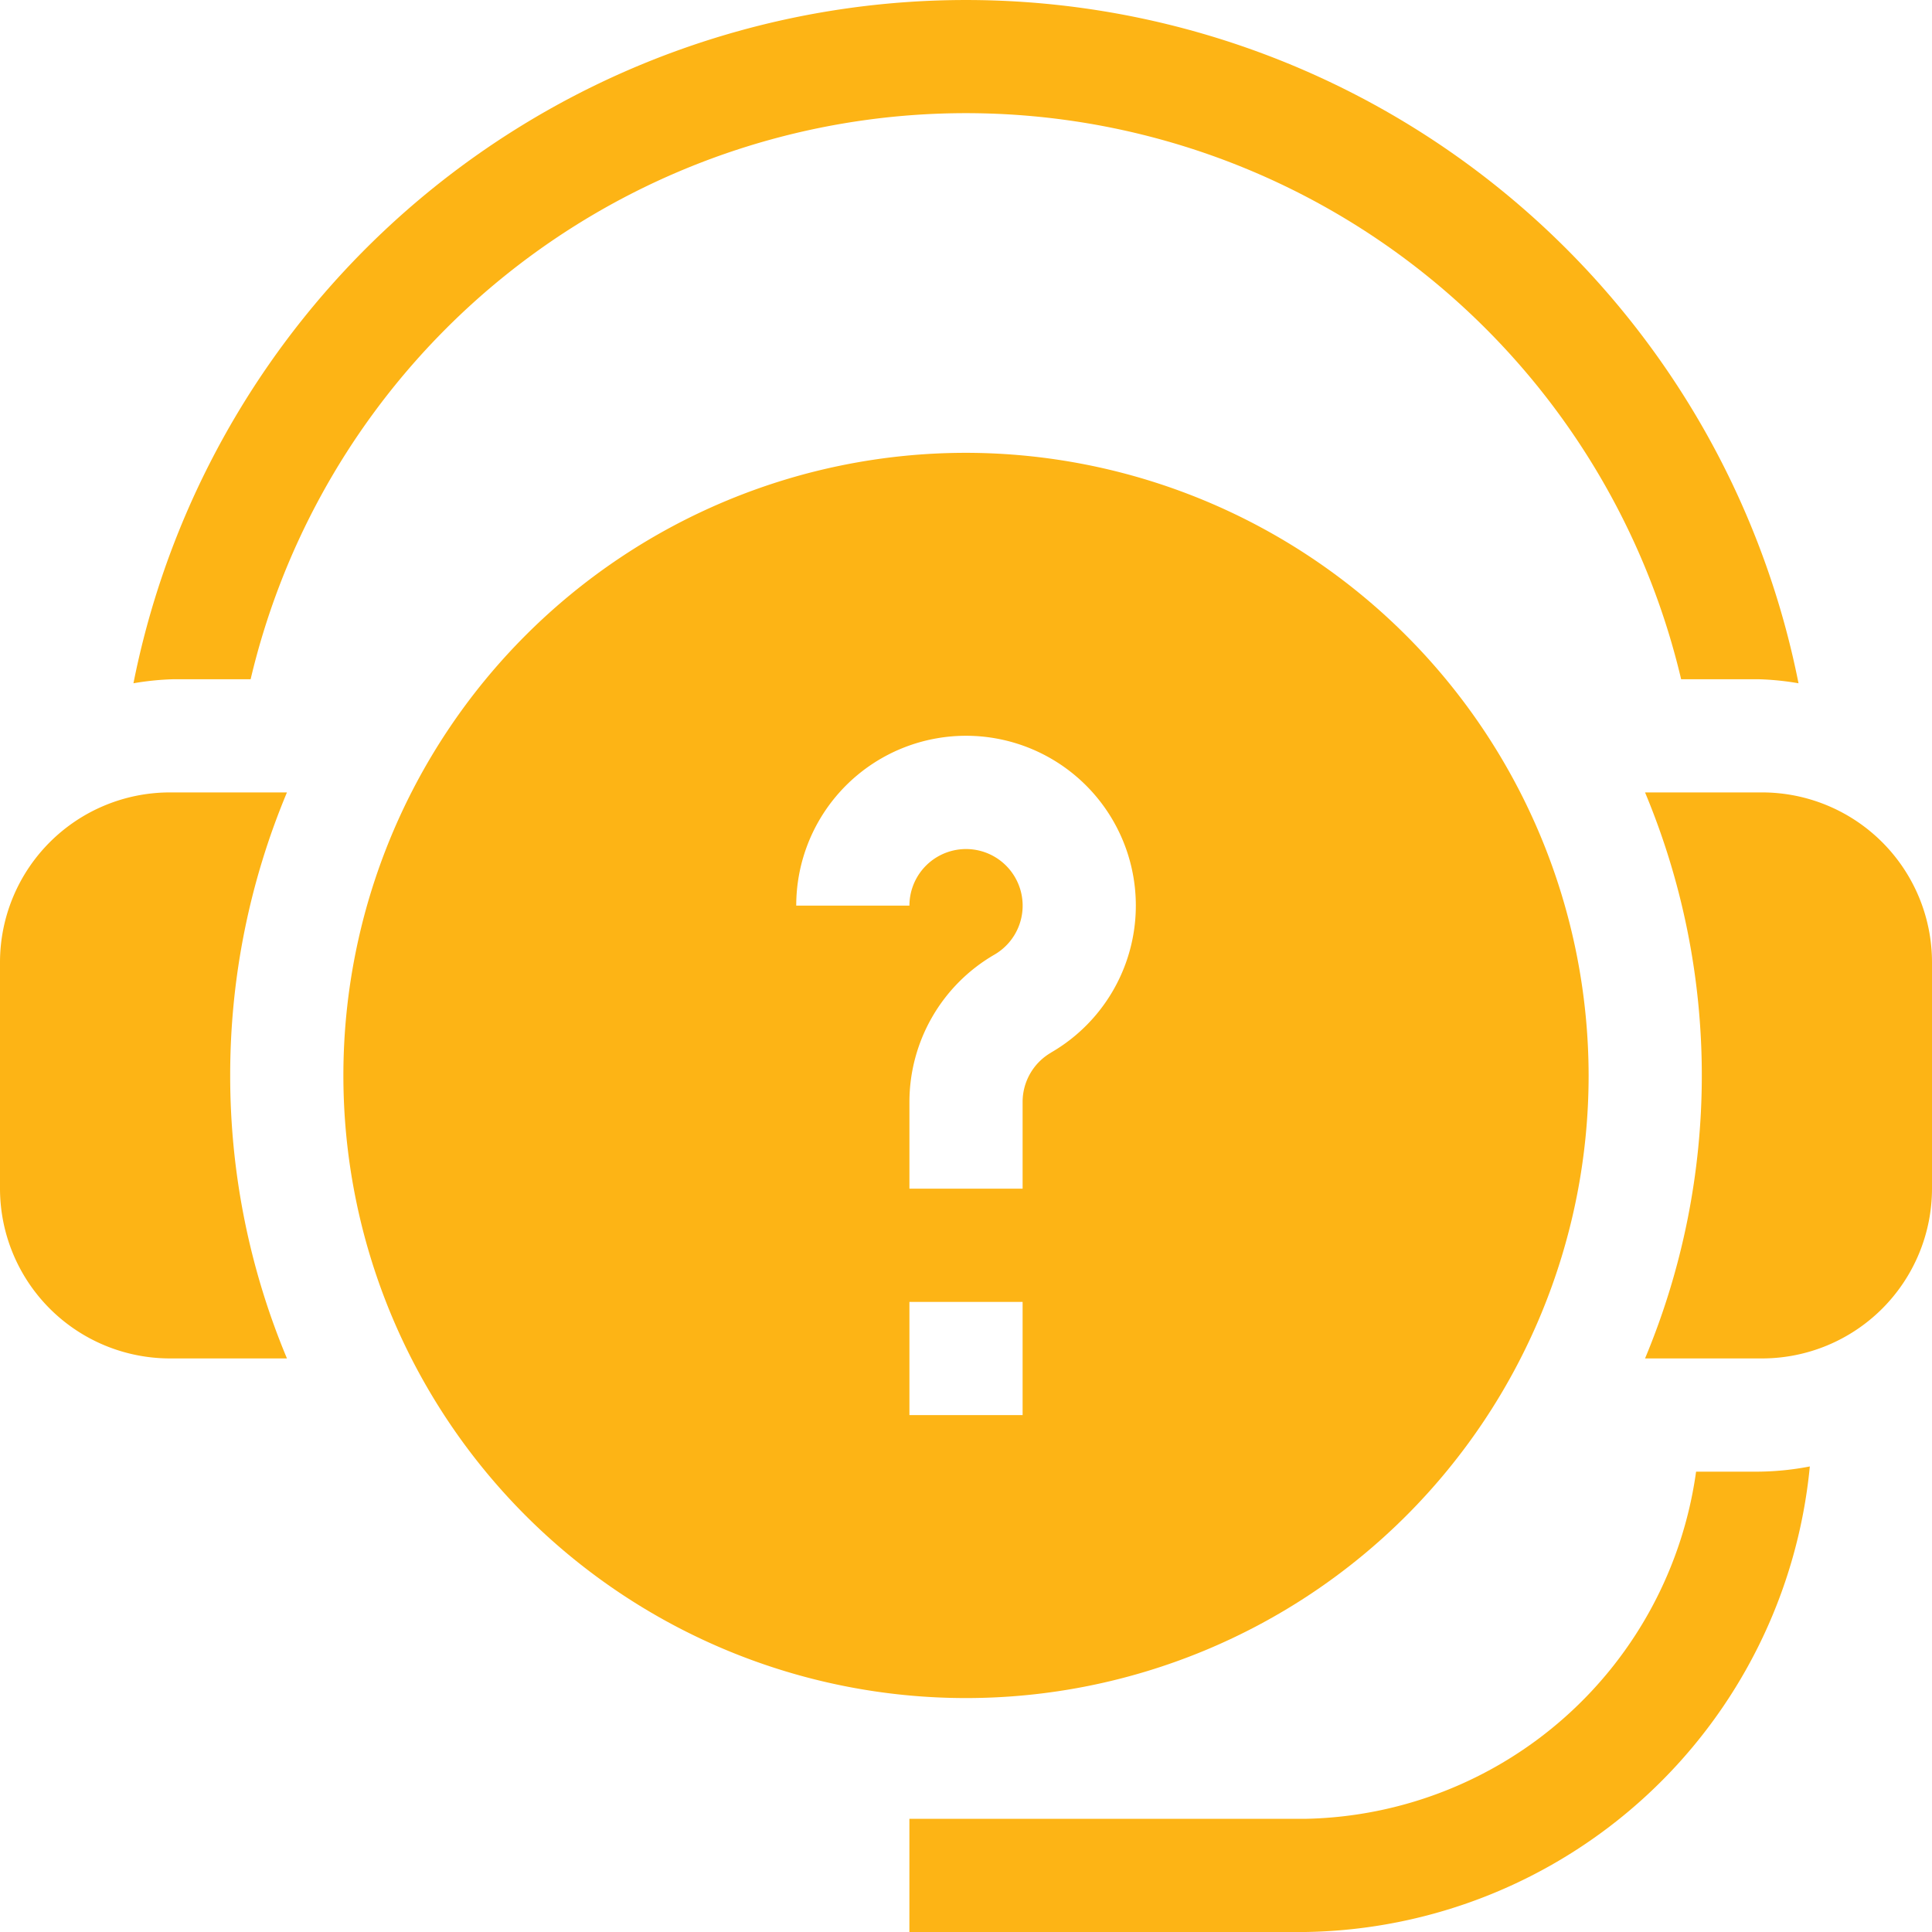
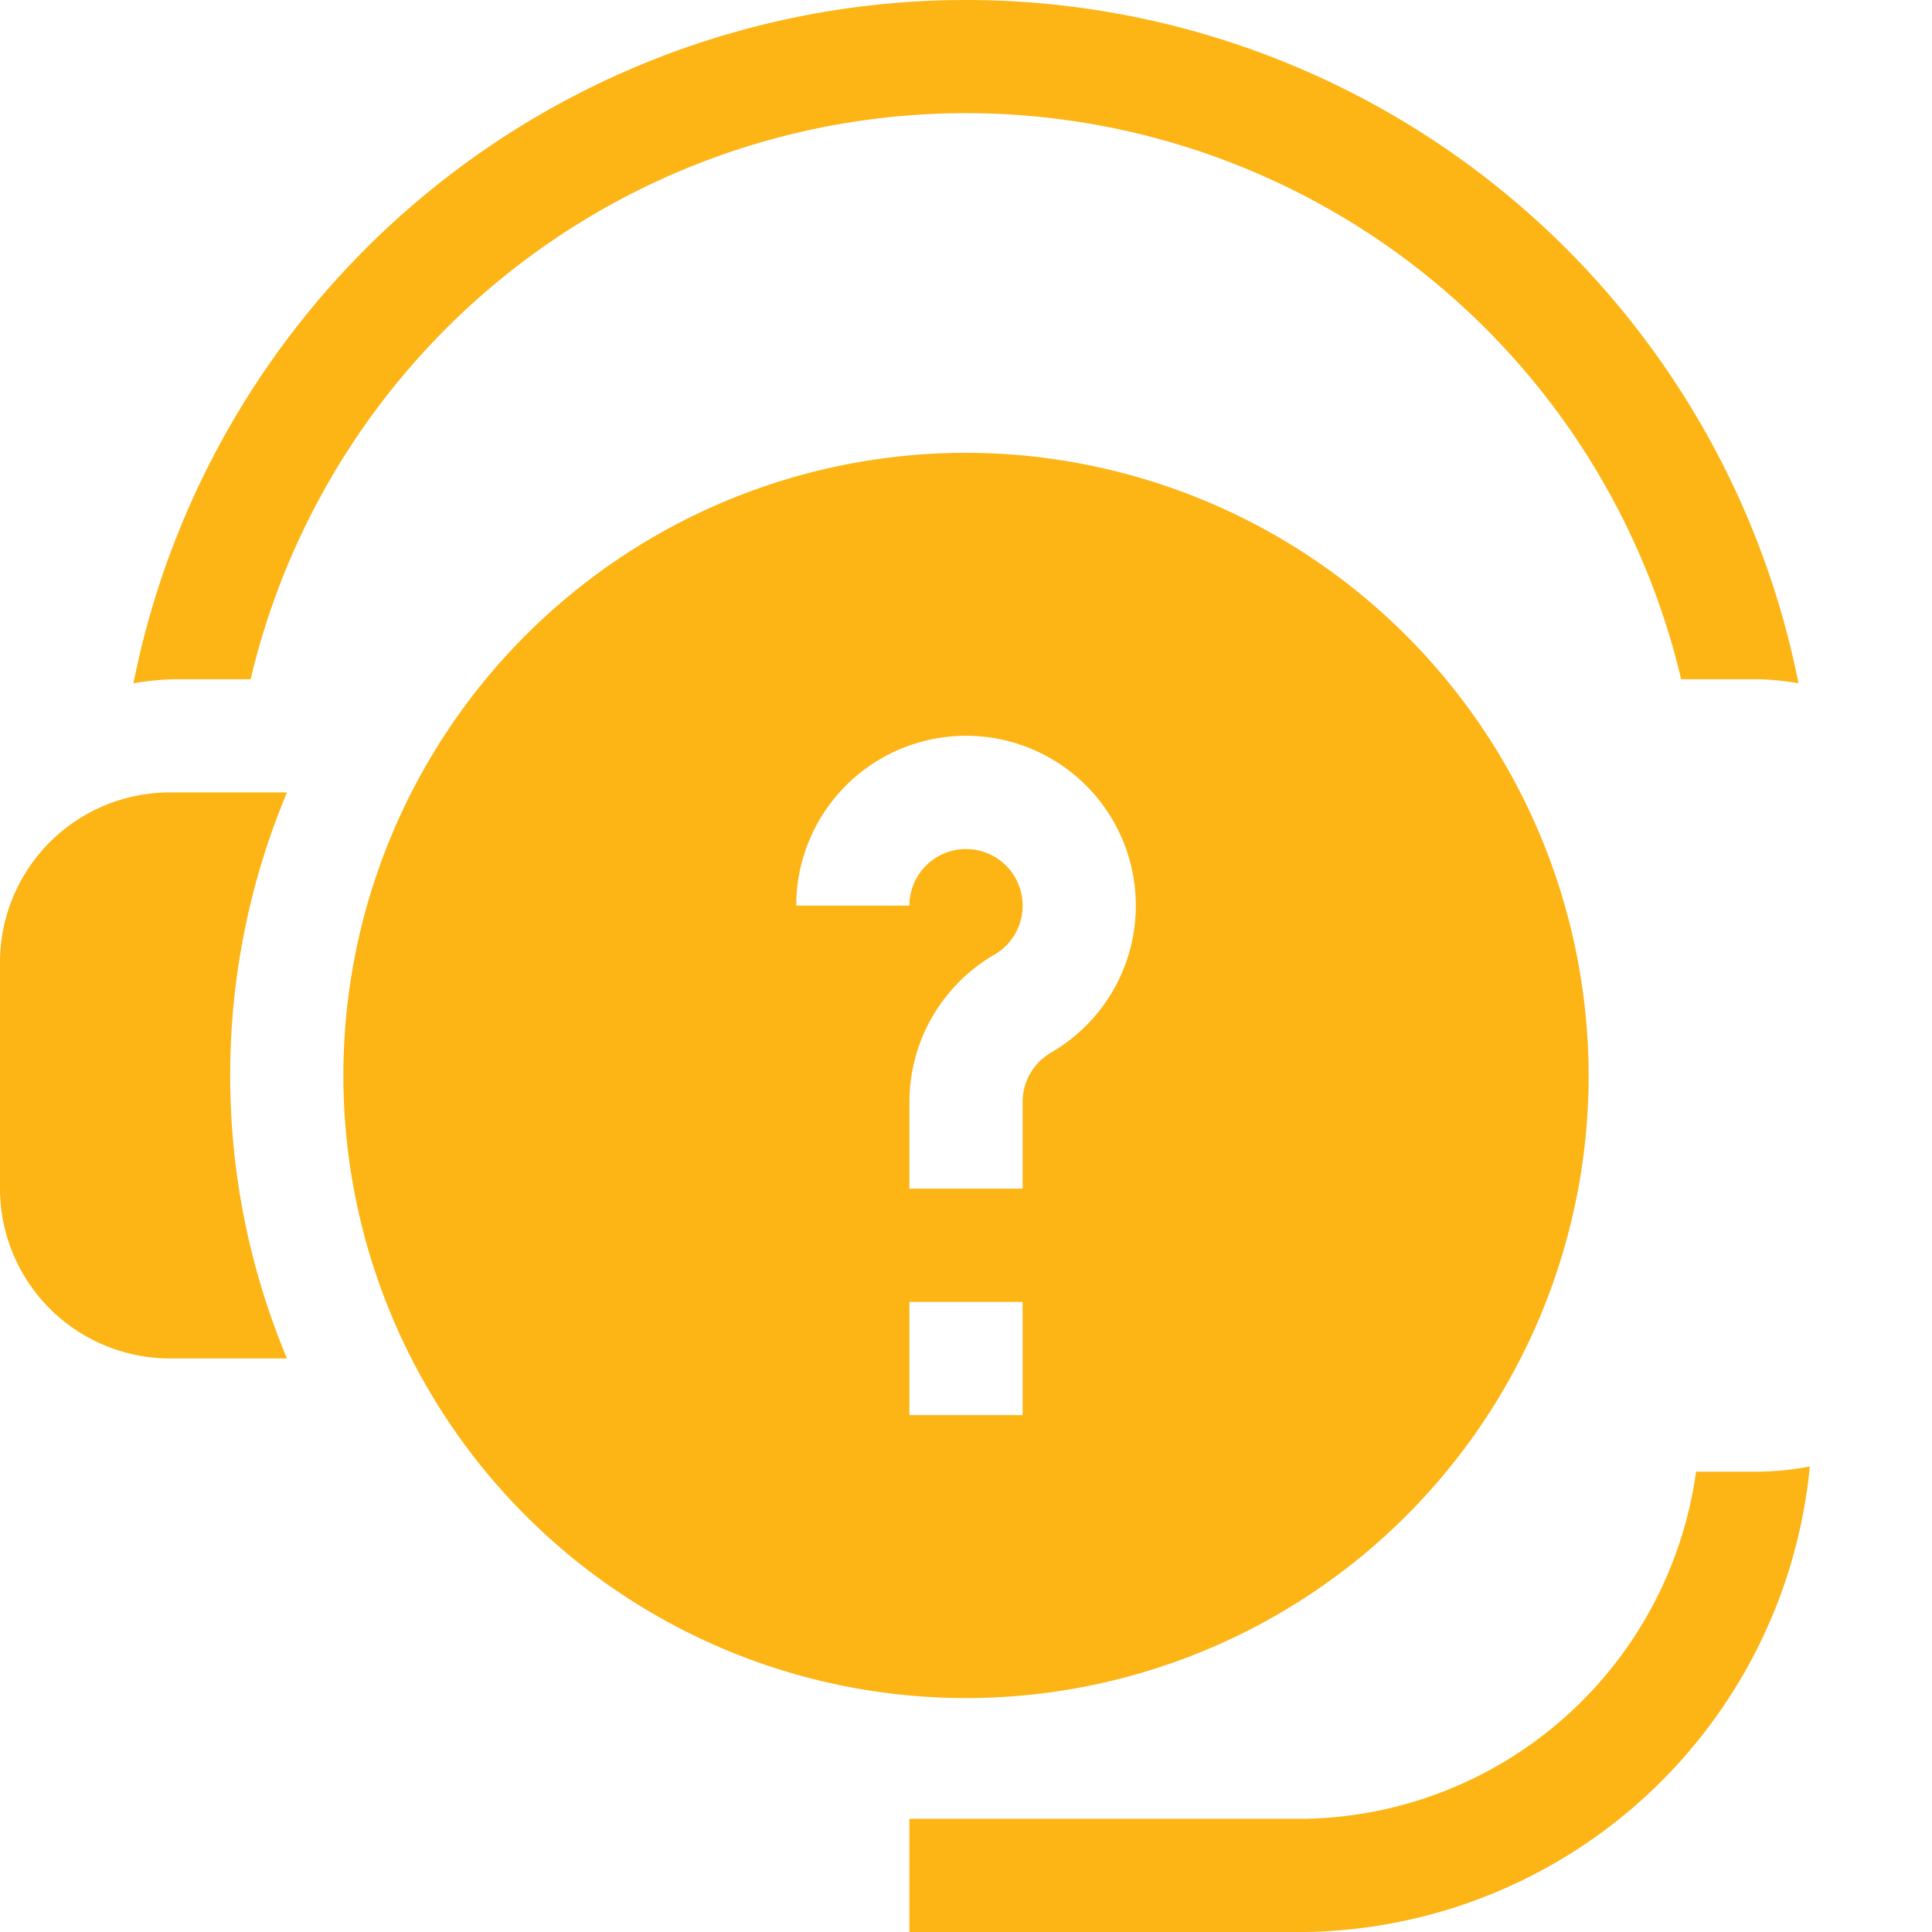
<svg xmlns="http://www.w3.org/2000/svg" width="51.6" height="51.6" viewBox="0 0 51.6 51.6">
  <path d="M107.629,120a16.629,16.629,0,1,0,16.629,16.629A16.648,16.648,0,0,0,107.629,120Zm1.512,25.7h-3.023v-3.023h3.023Zm.757-9.679a1.522,1.522,0,0,0-.757,1.311v2.321h-3.023v-2.321a4.55,4.55,0,0,1,2.266-3.927,1.512,1.512,0,1,0-2.266-1.311h-3.023a4.535,4.535,0,1,1,6.8,3.927Z" transform="translate(-81.829 -107.906)" fill="#fdb415" />
  <path d="M6.148,217.559A19.538,19.538,0,0,1,7.664,210H4.535A4.54,4.54,0,0,0,0,214.535v6.047a4.54,4.54,0,0,0,4.535,4.535H7.664A19.538,19.538,0,0,1,6.148,217.559Z" transform="translate(0 -188.836)" fill="#fdb415" />
-   <path d="M439.085,210h-3.129a19.6,19.6,0,0,1,0,15.117h3.129a4.54,4.54,0,0,0,4.535-4.535v-6.047A4.54,4.54,0,0,0,439.085,210Z" transform="translate(-392.02 -188.836)" fill="#fdb415" />
  <path d="M76.709,18.141H78.77a7.451,7.451,0,0,1,1.071.108,22.671,22.671,0,0,0-44.471,0,7.451,7.451,0,0,1,1.071-.108H38.5a19.628,19.628,0,0,1,38.206,0Z" transform="translate(-31.806)" fill="#fdb415" />
  <path d="M263.676,388.76h-1.665a10.746,10.746,0,0,1-10.429,9.272H241v3.023h10.582a13.753,13.753,0,0,0,13.467-12.434A7.526,7.526,0,0,1,263.676,388.76Z" transform="translate(-216.712 -349.455)" fill="#fdb415" />
</svg>